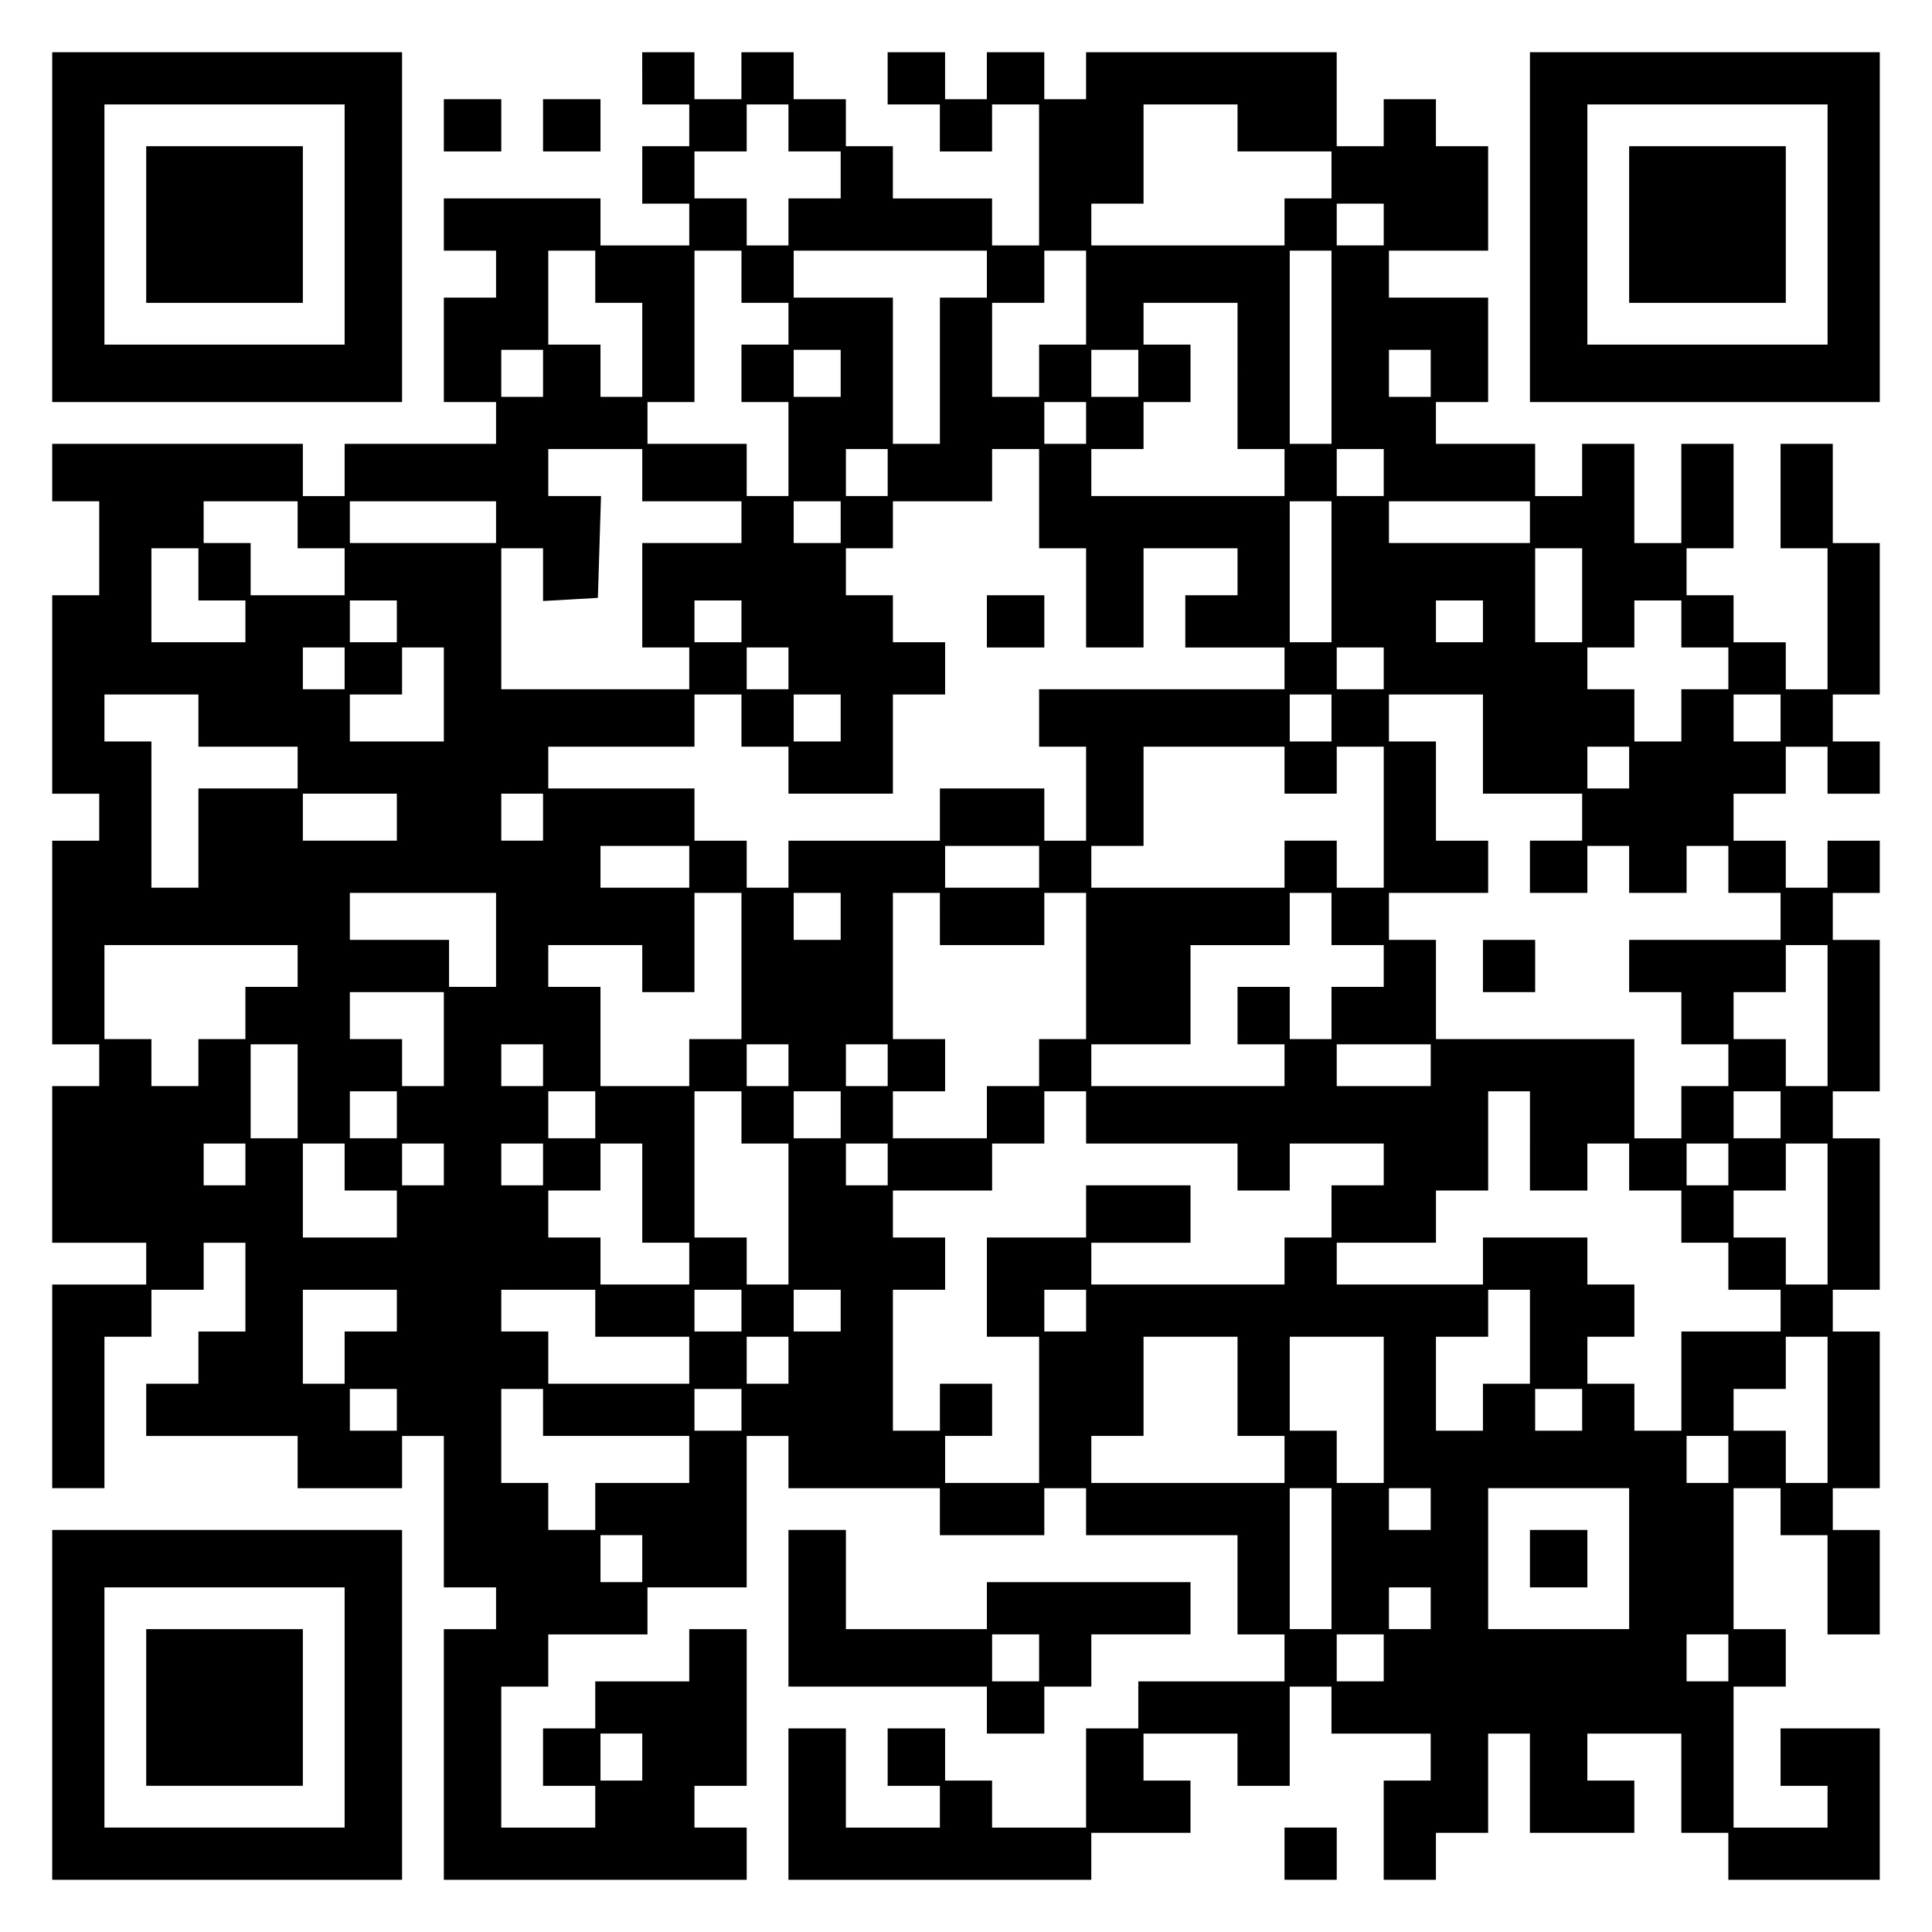
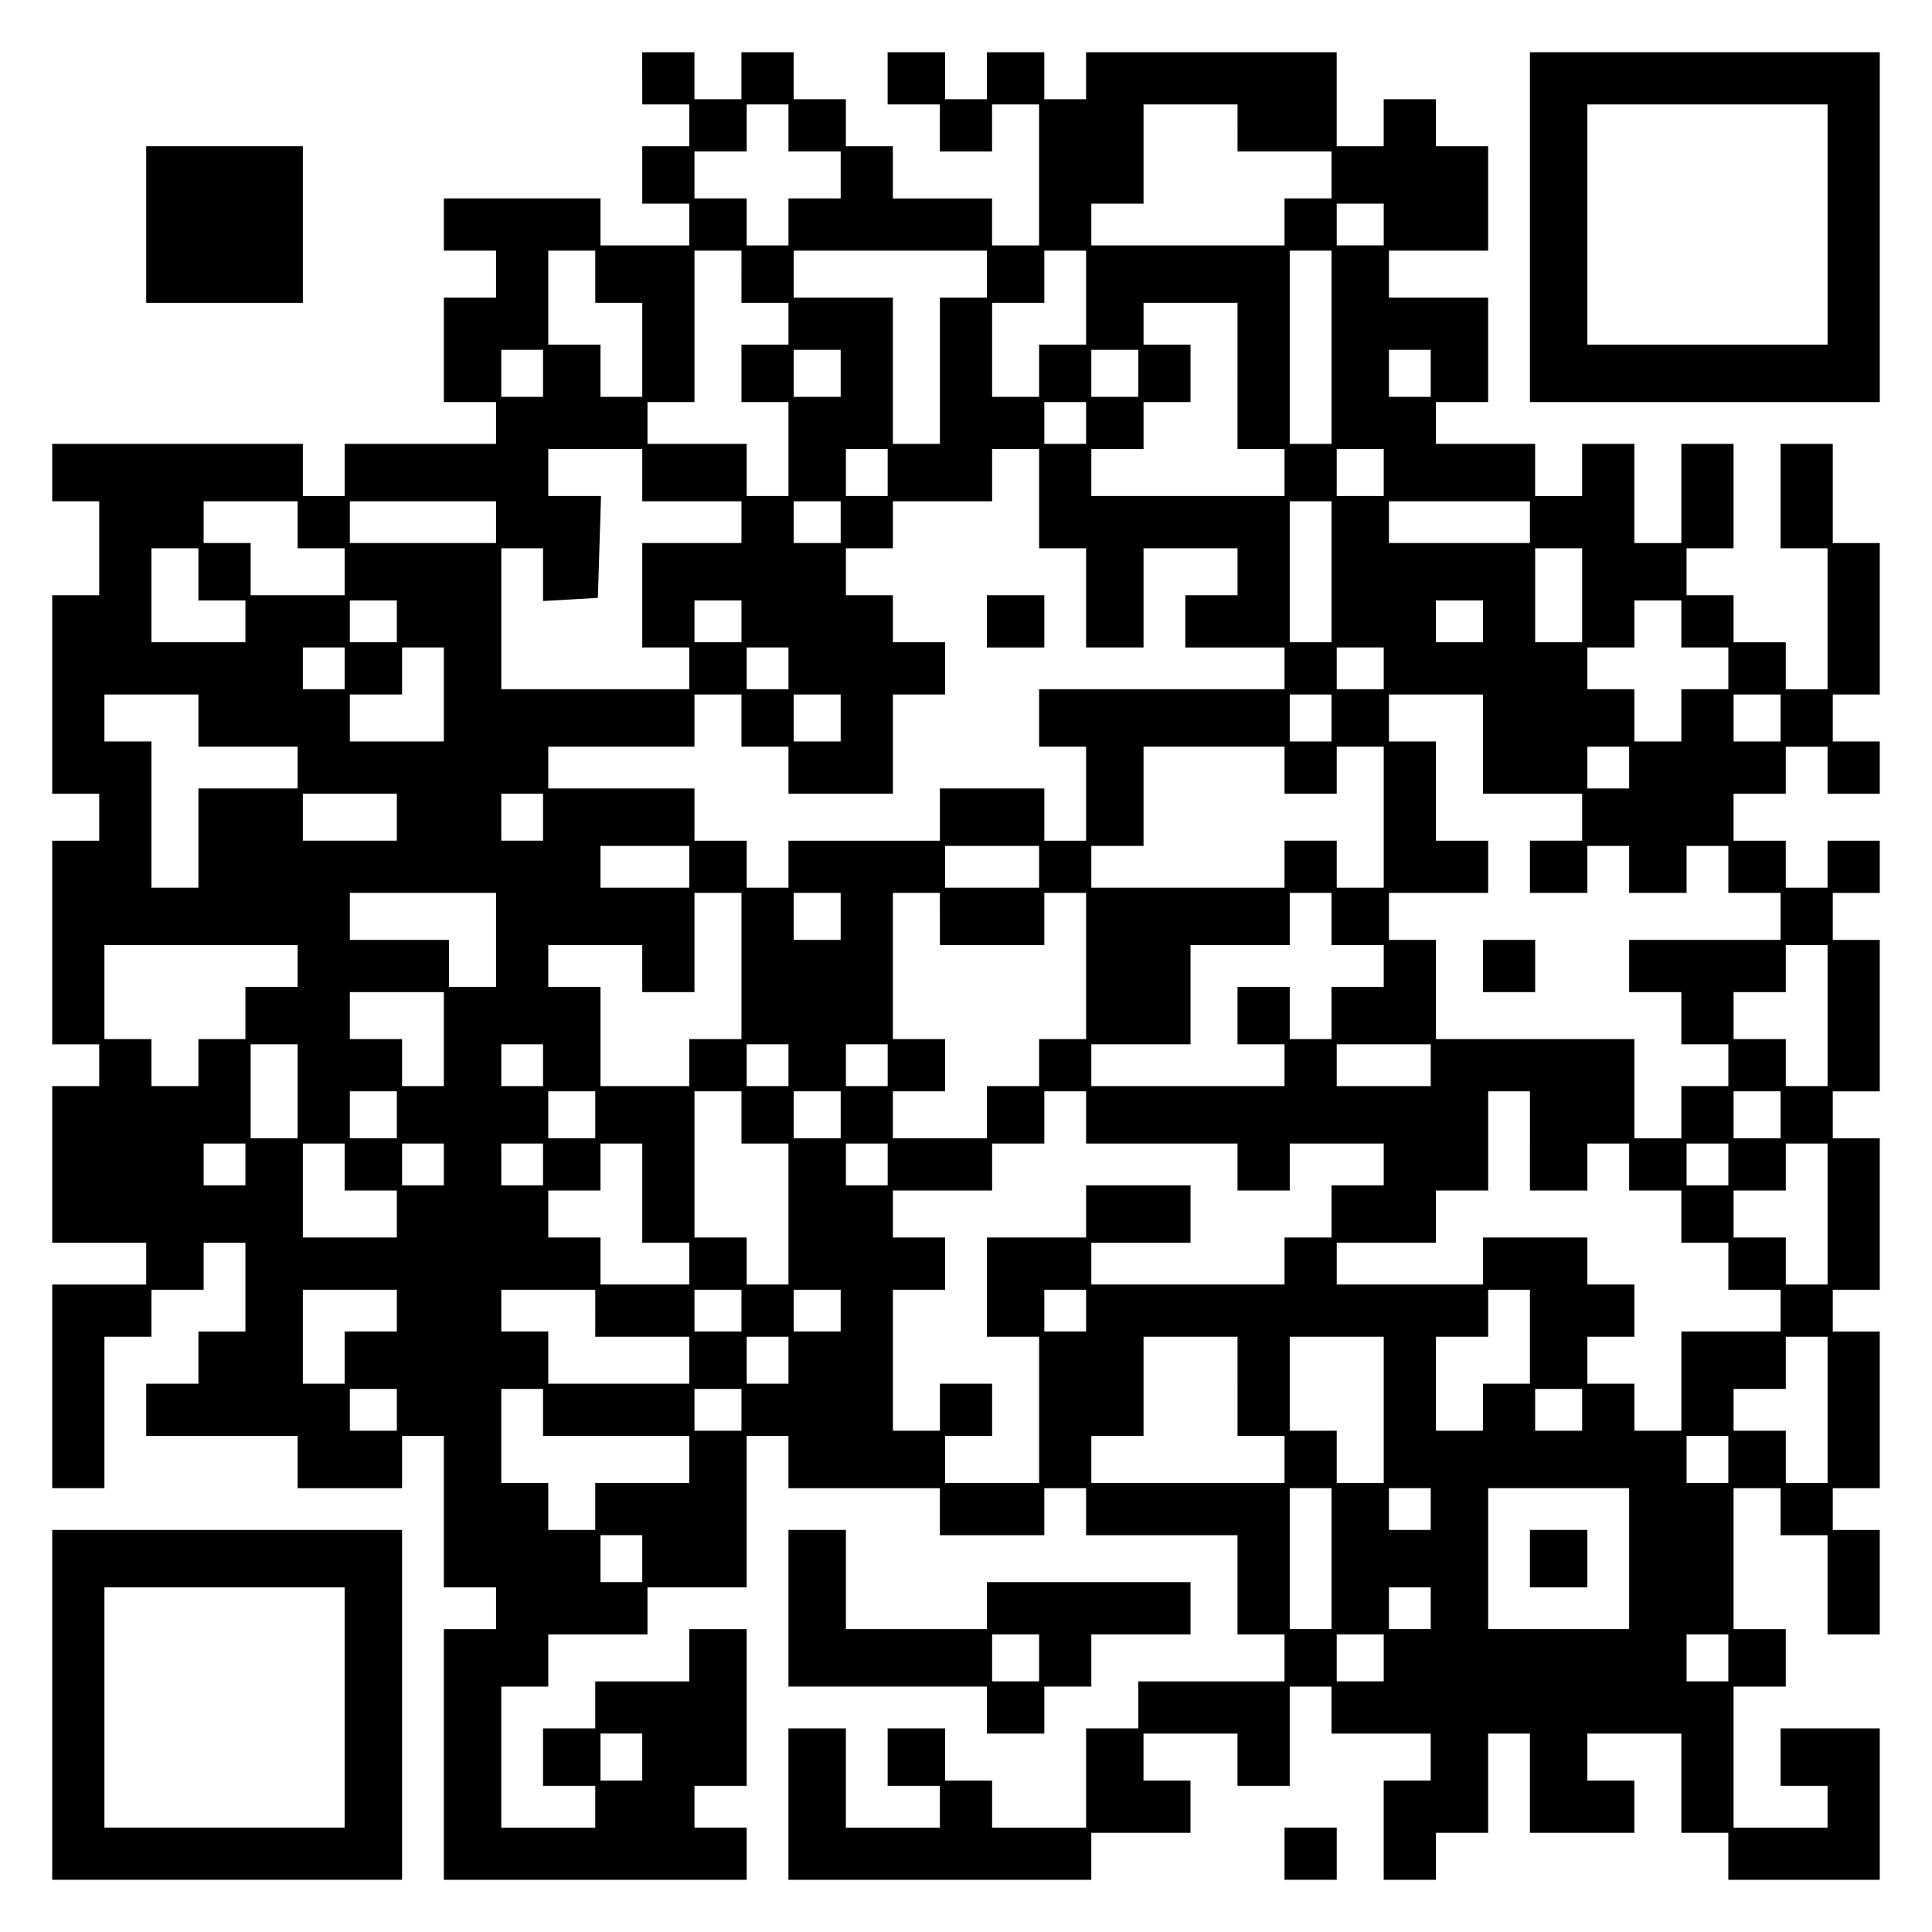
<svg xmlns="http://www.w3.org/2000/svg" version="1.0" width="100mm" height="100mm" viewBox="0 0 370 370" preserveAspectRatio="xMidYMid meet">
  <g transform="translate(0,370) scale(0.1,-0.1)" fill="#000000" stroke="none">
-     <path d="M100 3265 l0 -335 335 0 335 0 0 335 0 335 -335 0 -335 0 0 -335z m560 5 l0 -230 -230 0 -230 0 0 230 0 230 230 0 230 0 0 -230z" />
    <path d="M280 3270 l0 -150 150 0 150 0 0 150 0 150 -150 0 -150 0 0 -150z" />
    <path d="M1230 3550 l0 -50 45 0 45 0 0 -40 0 -40 -45 0 -45 0 0 -55 0 -55 45 0 45 0 0 -40 0 -40 -85 0 -85 0 0 45 0 45 -150 0 -150 0 0 -50 0 -50 50 0 50 0 0 -45 0 -45 -50 0 -50 0 0 -100 0 -100 50 0 50 0 0 -40 0 -40 -145 0 -145 0 0 -50 0 -50 -40 0 -40 0 0 50 0 50 -240 0 -240 0 0 -55 0 -55 45 0 45 0 0 -90 0 -90 -45 0 -45 0 0 -190 0 -190 45 0 45 0 0 -45 0 -45 -45 0 -45 0 0 -195 0 -195 45 0 45 0 0 -40 0 -40 -45 0 -45 0 0 -150 0 -150 90 0 90 0 0 -40 0 -40 -90 0 -90 0 0 -195 0 -195 50 0 50 0 0 145 0 145 45 0 45 0 0 45 0 45 50 0 50 0 0 45 0 45 40 0 40 0 0 -85 0 -85 -45 0 -45 0 0 -50 0 -50 -50 0 -50 0 0 -50 0 -50 145 0 145 0 0 -50 0 -50 100 0 100 0 0 50 0 50 40 0 40 0 0 -145 0 -145 50 0 50 0 0 -40 0 -40 -50 0 -50 0 0 -240 0 -240 290 0 290 0 0 50 0 50 -50 0 -50 0 0 40 0 40 50 0 50 0 0 150 0 150 -55 0 -55 0 0 -50 0 -50 -90 0 -90 0 0 -45 0 -45 -50 0 -50 0 0 -55 0 -55 50 0 50 0 0 -40 0 -40 -90 0 -90 0 0 135 0 135 45 0 45 0 0 50 0 50 95 0 95 0 0 45 0 45 95 0 95 0 0 145 0 145 40 0 40 0 0 -50 0 -50 145 0 145 0 0 -45 0 -45 100 0 100 0 0 45 0 45 40 0 40 0 0 -45 0 -45 145 0 145 0 0 -95 0 -95 45 0 45 0 0 -45 0 -45 -140 0 -140 0 0 -45 0 -45 -50 0 -50 0 0 -95 0 -95 -90 0 -90 0 0 45 0 45 -45 0 -45 0 0 50 0 50 -55 0 -55 0 0 -55 0 -55 50 0 50 0 0 -40 0 -40 -90 0 -90 0 0 95 0 95 -55 0 -55 0 0 -145 0 -145 290 0 290 0 0 45 0 45 95 0 95 0 0 50 0 50 -45 0 -45 0 0 45 0 45 90 0 90 0 0 -50 0 -50 50 0 50 0 0 95 0 95 40 0 40 0 0 -45 0 -45 95 0 95 0 0 -45 0 -45 -45 0 -45 0 0 -95 0 -95 50 0 50 0 0 45 0 45 50 0 50 0 0 95 0 95 40 0 40 0 0 -95 0 -95 100 0 100 0 0 50 0 50 -45 0 -45 0 0 45 0 45 90 0 90 0 0 -95 0 -95 45 0 45 0 0 -45 0 -45 145 0 145 0 0 145 0 145 -95 0 -95 0 0 -55 0 -55 45 0 45 0 0 -40 0 -40 -90 0 -90 0 0 135 0 135 50 0 50 0 0 55 0 55 -50 0 -50 0 0 135 0 135 45 0 45 0 0 -45 0 -45 45 0 45 0 0 -95 0 -95 50 0 50 0 0 100 0 100 -45 0 -45 0 0 40 0 40 45 0 45 0 0 150 0 150 -45 0 -45 0 0 40 0 40 45 0 45 0 0 145 0 145 -45 0 -45 0 0 45 0 45 45 0 45 0 0 145 0 145 -45 0 -45 0 0 45 0 45 45 0 45 0 0 50 0 50 -50 0 -50 0 0 -45 0 -45 -40 0 -40 0 0 45 0 45 -50 0 -50 0 0 45 0 45 50 0 50 0 0 45 0 45 40 0 40 0 0 -45 0 -45 50 0 50 0 0 50 0 50 -45 0 -45 0 0 45 0 45 45 0 45 0 0 145 0 145 -45 0 -45 0 0 95 0 95 -50 0 -50 0 0 -100 0 -100 45 0 45 0 0 -135 0 -135 -40 0 -40 0 0 45 0 45 -50 0 -50 0 0 45 0 45 -45 0 -45 0 0 45 0 45 45 0 45 0 0 100 0 100 -50 0 -50 0 0 -95 0 -95 -45 0 -45 0 0 95 0 95 -50 0 -50 0 0 -50 0 -50 -45 0 -45 0 0 50 0 50 -95 0 -95 0 0 40 0 40 50 0 50 0 0 100 0 100 -95 0 -95 0 0 45 0 45 95 0 95 0 0 100 0 100 -50 0 -50 0 0 45 0 45 -50 0 -50 0 0 -45 0 -45 -45 0 -45 0 0 90 0 90 -240 0 -240 0 0 -45 0 -45 -40 0 -40 0 0 45 0 45 -55 0 -55 0 0 -45 0 -45 -40 0 -40 0 0 45 0 45 -55 0 -55 0 0 -50 0 -50 50 0 50 0 0 -45 0 -45 50 0 50 0 0 45 0 45 45 0 45 0 0 -135 0 -135 -45 0 -45 0 0 45 0 45 -95 0 -95 0 0 50 0 50 -45 0 -45 0 0 45 0 45 -50 0 -50 0 0 45 0 45 -50 0 -50 0 0 -45 0 -45 -45 0 -45 0 0 45 0 45 -50 0 -50 0 0 -50z m280 -95 l0 -45 50 0 50 0 0 -45 0 -45 -50 0 -50 0 0 -45 0 -45 -40 0 -40 0 0 45 0 45 -50 0 -50 0 0 45 0 45 50 0 50 0 0 45 0 45 40 0 40 0 0 -45z m860 0 l0 -45 90 0 90 0 0 -45 0 -45 -45 0 -45 0 0 -45 0 -45 -185 0 -185 0 0 40 0 40 50 0 50 0 0 95 0 95 90 0 90 0 0 -45z m280 -185 l0 -40 -45 0 -45 0 0 40 0 40 45 0 45 0 0 -40z m-1510 -100 l0 -50 45 0 45 0 0 -90 0 -90 -40 0 -40 0 0 50 0 50 -50 0 -50 0 0 90 0 90 45 0 45 0 0 -50z m280 0 l0 -50 45 0 45 0 0 -40 0 -40 -45 0 -45 0 0 -55 0 -55 45 0 45 0 0 -90 0 -90 -40 0 -40 0 0 50 0 50 -95 0 -95 0 0 40 0 40 45 0 45 0 0 145 0 145 45 0 45 0 0 -50z m470 5 l0 -45 -45 0 -45 0 0 -140 0 -140 -45 0 -45 0 0 140 0 140 -95 0 -95 0 0 45 0 45 185 0 185 0 0 -45z m190 -45 l0 -90 -45 0 -45 0 0 -50 0 -50 -45 0 -45 0 0 90 0 90 50 0 50 0 0 50 0 50 40 0 40 0 0 -90z m470 -95 l0 -185 -40 0 -40 0 0 185 0 185 40 0 40 0 0 -185z m-180 -55 l0 -140 45 0 45 0 0 -45 0 -45 -185 0 -185 0 0 45 0 45 50 0 50 0 0 45 0 45 45 0 45 0 0 55 0 55 -45 0 -45 0 0 40 0 40 90 0 90 0 0 -140z m-1330 5 l0 -45 -40 0 -40 0 0 45 0 45 40 0 40 0 0 -45z m570 0 l0 -45 -45 0 -45 0 0 45 0 45 45 0 45 0 0 -45z m570 0 l0 -45 -45 0 -45 0 0 45 0 45 45 0 45 0 0 -45z m560 0 l0 -45 -40 0 -40 0 0 45 0 45 40 0 40 0 0 -45z m-660 -95 l0 -40 -40 0 -40 0 0 40 0 40 40 0 40 0 0 -40z m-850 -100 l0 -50 95 0 95 0 0 -40 0 -40 -95 0 -95 0 0 -100 0 -100 45 0 45 0 0 -40 0 -40 -180 0 -180 0 0 135 0 135 40 0 40 0 0 -51 0 -50 53 3 52 3 3 98 3 97 -51 0 -50 0 0 45 0 45 90 0 90 0 0 -50z m470 5 l0 -45 -40 0 -40 0 0 45 0 45 40 0 40 0 0 -45z m290 -50 l0 -95 45 0 45 0 0 -95 0 -95 55 0 55 0 0 95 0 95 90 0 90 0 0 -45 0 -45 -50 0 -50 0 0 -50 0 -50 95 0 95 0 0 -40 0 -40 -235 0 -235 0 0 -55 0 -55 45 0 45 0 0 -90 0 -90 -40 0 -40 0 0 50 0 50 -100 0 -100 0 0 -50 0 -50 -145 0 -145 0 0 -45 0 -45 -40 0 -40 0 0 45 0 45 -50 0 -50 0 0 50 0 50 -140 0 -140 0 0 40 0 40 140 0 140 0 0 50 0 50 45 0 45 0 0 -50 0 -50 45 0 45 0 0 -45 0 -45 100 0 100 0 0 95 0 95 50 0 50 0 0 50 0 50 -50 0 -50 0 0 45 0 45 -45 0 -45 0 0 45 0 45 45 0 45 0 0 45 0 45 95 0 95 0 0 50 0 50 45 0 45 0 0 -95z m660 50 l0 -45 -45 0 -45 0 0 45 0 45 45 0 45 0 0 -45z m-2080 -100 l0 -45 45 0 45 0 0 -45 0 -45 -90 0 -90 0 0 50 0 50 -45 0 -45 0 0 40 0 40 90 0 90 0 0 -45z m380 5 l0 -40 -140 0 -140 0 0 40 0 40 140 0 140 0 0 -40z m660 0 l0 -40 -45 0 -45 0 0 40 0 40 45 0 45 0 0 -40z m940 -95 l0 -135 -40 0 -40 0 0 135 0 135 40 0 40 0 0 -135z m380 95 l0 -40 -135 0 -135 0 0 40 0 40 135 0 135 0 0 -40z m-2550 -100 l0 -50 45 0 45 0 0 -40 0 -40 -90 0 -90 0 0 90 0 90 45 0 45 0 0 -50z m2650 -40 l0 -90 -45 0 -45 0 0 90 0 90 45 0 45 0 0 -90z m-2270 -50 l0 -40 -45 0 -45 0 0 40 0 40 45 0 45 0 0 -40z m660 0 l0 -40 -45 0 -45 0 0 40 0 40 45 0 45 0 0 -40z m1420 0 l0 -40 -45 0 -45 0 0 40 0 40 45 0 45 0 0 -40z m380 -5 l0 -45 45 0 45 0 0 -40 0 -40 -45 0 -45 0 0 -50 0 -50 -45 0 -45 0 0 50 0 50 -45 0 -45 0 0 40 0 40 45 0 45 0 0 45 0 45 45 0 45 0 0 -45z m-2560 -85 l0 -40 -40 0 -40 0 0 40 0 40 40 0 40 0 0 -40z m190 -50 l0 -90 -90 0 -90 0 0 45 0 45 50 0 50 0 0 45 0 45 40 0 40 0 0 -90z m660 50 l0 -40 -40 0 -40 0 0 40 0 40 40 0 40 0 0 -40z m1140 0 l0 -40 -45 0 -45 0 0 40 0 40 45 0 45 0 0 -40z m-2270 -100 l0 -50 95 0 95 0 0 -40 0 -40 -95 0 -95 0 0 -95 0 -95 -45 0 -45 0 0 140 0 140 -45 0 -45 0 0 45 0 45 90 0 90 0 0 -50z m1230 5 l0 -45 -45 0 -45 0 0 45 0 45 45 0 45 0 0 -45z m940 0 l0 -45 -40 0 -40 0 0 45 0 45 40 0 40 0 0 -45z m290 -50 l0 -95 95 0 95 0 0 -45 0 -45 -50 0 -50 0 0 -50 0 -50 55 0 55 0 0 45 0 45 40 0 40 0 0 -45 0 -45 55 0 55 0 0 45 0 45 40 0 40 0 0 -45 0 -45 50 0 50 0 0 -45 0 -45 -145 0 -145 0 0 -50 0 -50 50 0 50 0 0 -50 0 -50 45 0 45 0 0 -40 0 -40 -45 0 -45 0 0 -50 0 -50 -45 0 -45 0 0 95 0 95 -190 0 -190 0 0 95 0 95 -45 0 -45 0 0 45 0 45 95 0 95 0 0 50 0 50 -50 0 -50 0 0 95 0 95 -45 0 -45 0 0 45 0 45 90 0 90 0 0 -95z m570 50 l0 -45 -45 0 -45 0 0 45 0 45 45 0 45 0 0 -45z m-950 -100 l0 -45 50 0 50 0 0 45 0 45 45 0 45 0 0 -135 0 -135 -45 0 -45 0 0 45 0 45 -50 0 -50 0 0 -45 0 -45 -185 0 -185 0 0 40 0 40 50 0 50 0 0 95 0 95 135 0 135 0 0 -45z m660 5 l0 -40 -40 0 -40 0 0 40 0 40 40 0 40 0 0 -40z m-2360 -95 l0 -45 -90 0 -90 0 0 45 0 45 90 0 90 0 0 -45z m280 0 l0 -45 -40 0 -40 0 0 45 0 45 40 0 40 0 0 -45z m280 -95 l0 -40 -85 0 -85 0 0 40 0 40 85 0 85 0 0 -40z m670 0 l0 -40 -90 0 -90 0 0 40 0 40 90 0 90 0 0 -40z m-1040 -140 l0 -90 -45 0 -45 0 0 45 0 45 -95 0 -95 0 0 45 0 45 140 0 140 0 0 -90z m470 -50 l0 -140 -50 0 -50 0 0 -45 0 -45 -85 0 -85 0 0 95 0 95 -50 0 -50 0 0 40 0 40 90 0 90 0 0 -45 0 -45 50 0 50 0 0 95 0 95 45 0 45 0 0 -140z m190 95 l0 -45 -45 0 -45 0 0 45 0 45 45 0 45 0 0 -45z m190 -5 l0 -50 100 0 100 0 0 50 0 50 40 0 40 0 0 -140 0 -140 -45 0 -45 0 0 -45 0 -45 -50 0 -50 0 0 -50 0 -50 -90 0 -90 0 0 45 0 45 50 0 50 0 0 50 0 50 -50 0 -50 0 0 140 0 140 45 0 45 0 0 -50z m750 0 l0 -50 50 0 50 0 0 -40 0 -40 -50 0 -50 0 0 -50 0 -50 -40 0 -40 0 0 50 0 50 -50 0 -50 0 0 -55 0 -55 45 0 45 0 0 -40 0 -40 -185 0 -185 0 0 40 0 40 95 0 95 0 0 95 0 95 95 0 95 0 0 50 0 50 40 0 40 0 0 -50z m-1980 -90 l0 -40 -50 0 -50 0 0 -50 0 -50 -45 0 -45 0 0 -45 0 -45 -45 0 -45 0 0 45 0 45 -45 0 -45 0 0 90 0 90 185 0 185 0 0 -40z m2930 -95 l0 -135 -40 0 -40 0 0 45 0 45 -50 0 -50 0 0 45 0 45 50 0 50 0 0 45 0 45 40 0 40 0 0 -135z m-2650 -45 l0 -90 -40 0 -40 0 0 45 0 45 -50 0 -50 0 0 45 0 45 90 0 90 0 0 -90z m-280 -100 l0 -90 -45 0 -45 0 0 90 0 90 45 0 45 0 0 -90z m470 50 l0 -40 -40 0 -40 0 0 40 0 40 40 0 40 0 0 -40z m470 0 l0 -40 -40 0 -40 0 0 40 0 40 40 0 40 0 0 -40z m190 0 l0 -40 -40 0 -40 0 0 40 0 40 40 0 40 0 0 -40z m1040 0 l0 -40 -90 0 -90 0 0 40 0 40 90 0 90 0 0 -40z m-1980 -95 l0 -45 -45 0 -45 0 0 45 0 45 45 0 45 0 0 -45z m380 0 l0 -45 -45 0 -45 0 0 45 0 45 45 0 45 0 0 -45z m280 -5 l0 -50 45 0 45 0 0 -135 0 -135 -40 0 -40 0 0 45 0 45 -50 0 -50 0 0 140 0 140 45 0 45 0 0 -50z m190 5 l0 -45 -45 0 -45 0 0 45 0 45 45 0 45 0 0 -45z m470 -5 l0 -50 145 0 145 0 0 -45 0 -45 50 0 50 0 0 45 0 45 90 0 90 0 0 -40 0 -40 -50 0 -50 0 0 -50 0 -50 -45 0 -45 0 0 -45 0 -45 -185 0 -185 0 0 40 0 40 95 0 95 0 0 55 0 55 -100 0 -100 0 0 -50 0 -50 -95 0 -95 0 0 -95 0 -95 50 0 50 0 0 -140 0 -140 -90 0 -90 0 0 45 0 45 45 0 45 0 0 50 0 50 -50 0 -50 0 0 -45 0 -45 -45 0 -45 0 0 135 0 135 50 0 50 0 0 50 0 50 -50 0 -50 0 0 45 0 45 95 0 95 0 0 45 0 45 50 0 50 0 0 50 0 50 40 0 40 0 0 -50z m850 -45 l0 -95 55 0 55 0 0 45 0 45 40 0 40 0 0 -45 0 -45 50 0 50 0 0 -50 0 -50 45 0 45 0 0 -45 0 -45 50 0 50 0 0 -40 0 -40 -95 0 -95 0 0 -95 0 -95 -45 0 -45 0 0 45 0 45 -45 0 -45 0 0 45 0 45 45 0 45 0 0 50 0 50 -45 0 -45 0 0 45 0 45 -100 0 -100 0 0 -45 0 -45 -140 0 -140 0 0 40 0 40 95 0 95 0 0 50 0 50 50 0 50 0 0 95 0 95 40 0 40 0 0 -95z m480 50 l0 -45 -45 0 -45 0 0 45 0 45 45 0 45 0 0 -45z m-2940 -95 l0 -40 -40 0 -40 0 0 40 0 40 40 0 40 0 0 -40z m190 -5 l0 -45 50 0 50 0 0 -45 0 -45 -90 0 -90 0 0 90 0 90 40 0 40 0 0 -45z m190 5 l0 -40 -40 0 -40 0 0 40 0 40 40 0 40 0 0 -40z m190 0 l0 -40 -40 0 -40 0 0 40 0 40 40 0 40 0 0 -40z m190 -55 l0 -95 45 0 45 0 0 -40 0 -40 -85 0 -85 0 0 45 0 45 -50 0 -50 0 0 45 0 45 50 0 50 0 0 45 0 45 40 0 40 0 0 -95z m470 55 l0 -40 -40 0 -40 0 0 40 0 40 40 0 40 0 0 -40z m1610 0 l0 -40 -40 0 -40 0 0 40 0 40 40 0 40 0 0 -40z m190 -95 l0 -135 -40 0 -40 0 0 45 0 45 -50 0 -50 0 0 45 0 45 50 0 50 0 0 45 0 45 40 0 40 0 0 -135z m-2740 -185 l0 -40 -50 0 -50 0 0 -50 0 -50 -40 0 -40 0 0 90 0 90 90 0 90 0 0 -40z m380 -5 l0 -45 90 0 90 0 0 -45 0 -45 -135 0 -135 0 0 50 0 50 -45 0 -45 0 0 40 0 40 90 0 90 0 0 -45z m280 5 l0 -40 -45 0 -45 0 0 40 0 40 45 0 45 0 0 -40z m190 0 l0 -40 -45 0 -45 0 0 40 0 40 45 0 45 0 0 -40z m470 0 l0 -40 -40 0 -40 0 0 40 0 40 40 0 40 0 0 -40z m850 -50 l0 -90 -45 0 -45 0 0 -45 0 -45 -45 0 -45 0 0 90 0 90 50 0 50 0 0 45 0 45 40 0 40 0 0 -90z m-1420 -45 l0 -45 -40 0 -40 0 0 45 0 45 40 0 40 0 0 -45z m860 -50 l0 -95 45 0 45 0 0 -45 0 -45 -185 0 -185 0 0 45 0 45 50 0 50 0 0 95 0 95 90 0 90 0 0 -95z m280 -45 l0 -140 -45 0 -45 0 0 50 0 50 -45 0 -45 0 0 90 0 90 90 0 90 0 0 -140z m850 0 l0 -140 -40 0 -40 0 0 50 0 50 -50 0 -50 0 0 40 0 40 50 0 50 0 0 50 0 50 40 0 40 0 0 -140z m-2740 0 l0 -40 -45 0 -45 0 0 40 0 40 45 0 45 0 0 -40z m280 -5 l0 -45 140 0 140 0 0 -45 0 -45 -90 0 -90 0 0 -45 0 -45 -45 0 -45 0 0 45 0 45 -45 0 -45 0 0 90 0 90 40 0 40 0 0 -45z m380 5 l0 -40 -45 0 -45 0 0 40 0 40 45 0 45 0 0 -40z m1610 0 l0 -40 -45 0 -45 0 0 40 0 40 45 0 45 0 0 -40z m280 -95 l0 -45 -40 0 -40 0 0 45 0 45 40 0 40 0 0 -45z m-760 -190 l0 -135 -40 0 -40 0 0 135 0 135 40 0 40 0 0 -135z m190 95 l0 -40 -40 0 -40 0 0 40 0 40 40 0 40 0 0 -40z m380 -95 l0 -135 -135 0 -135 0 0 135 0 135 135 0 135 0 0 -135z m-1890 0 l0 -45 -40 0 -40 0 0 45 0 45 40 0 40 0 0 -45z m1510 -95 l0 -40 -40 0 -40 0 0 40 0 40 40 0 40 0 0 -40z m-90 -95 l0 -45 -45 0 -45 0 0 45 0 45 45 0 45 0 0 -45z m660 0 l0 -45 -40 0 -40 0 0 45 0 45 40 0 40 0 0 -45z m-2080 -190 l0 -45 -40 0 -40 0 0 45 0 45 40 0 40 0 0 -45z" />
    <path d="M1890 2510 l0 -50 55 0 55 0 0 50 0 50 -55 0 -55 0 0 -50z" />
    <path d="M2840 1850 l0 -50 50 0 50 0 0 50 0 50 -50 0 -50 0 0 -50z" />
    <path d="M2930 715 l0 -55 55 0 55 0 0 55 0 55 -55 0 -55 0 0 -55z" />
    <path d="M2930 3265 l0 -335 335 0 335 0 0 335 0 335 -335 0 -335 0 0 -335z m570 5 l0 -230 -230 0 -230 0 0 230 0 230 230 0 230 0 0 -230z" />
-     <path d="M3120 3270 l0 -150 150 0 150 0 0 150 0 150 -150 0 -150 0 0 -150z" />
-     <path d="M850 3460 l0 -50 55 0 55 0 0 50 0 50 -55 0 -55 0 0 -50z" />
-     <path d="M1040 3460 l0 -50 55 0 55 0 0 50 0 50 -55 0 -55 0 0 -50z" />
    <path d="M100 435 l0 -335 335 0 335 0 0 335 0 335 -335 0 -335 0 0 -335z m560 -5 l0 -230 -230 0 -230 0 0 230 0 230 230 0 230 0 0 -230z" />
-     <path d="M280 430 l0 -150 150 0 150 0 0 150 0 150 -150 0 -150 0 0 -150z" />
    <path d="M1510 620 l0 -150 190 0 190 0 0 -45 0 -45 55 0 55 0 0 45 0 45 45 0 45 0 0 50 0 50 95 0 95 0 0 50 0 50 -195 0 -195 0 0 -45 0 -45 -135 0 -135 0 0 95 0 95 -55 0 -55 0 0 -150z m480 -95 l0 -45 -45 0 -45 0 0 45 0 45 45 0 45 0 0 -45z" />
    <path d="M2460 150 l0 -50 50 0 50 0 0 50 0 50 -50 0 -50 0 0 -50z" />
  </g>
</svg>